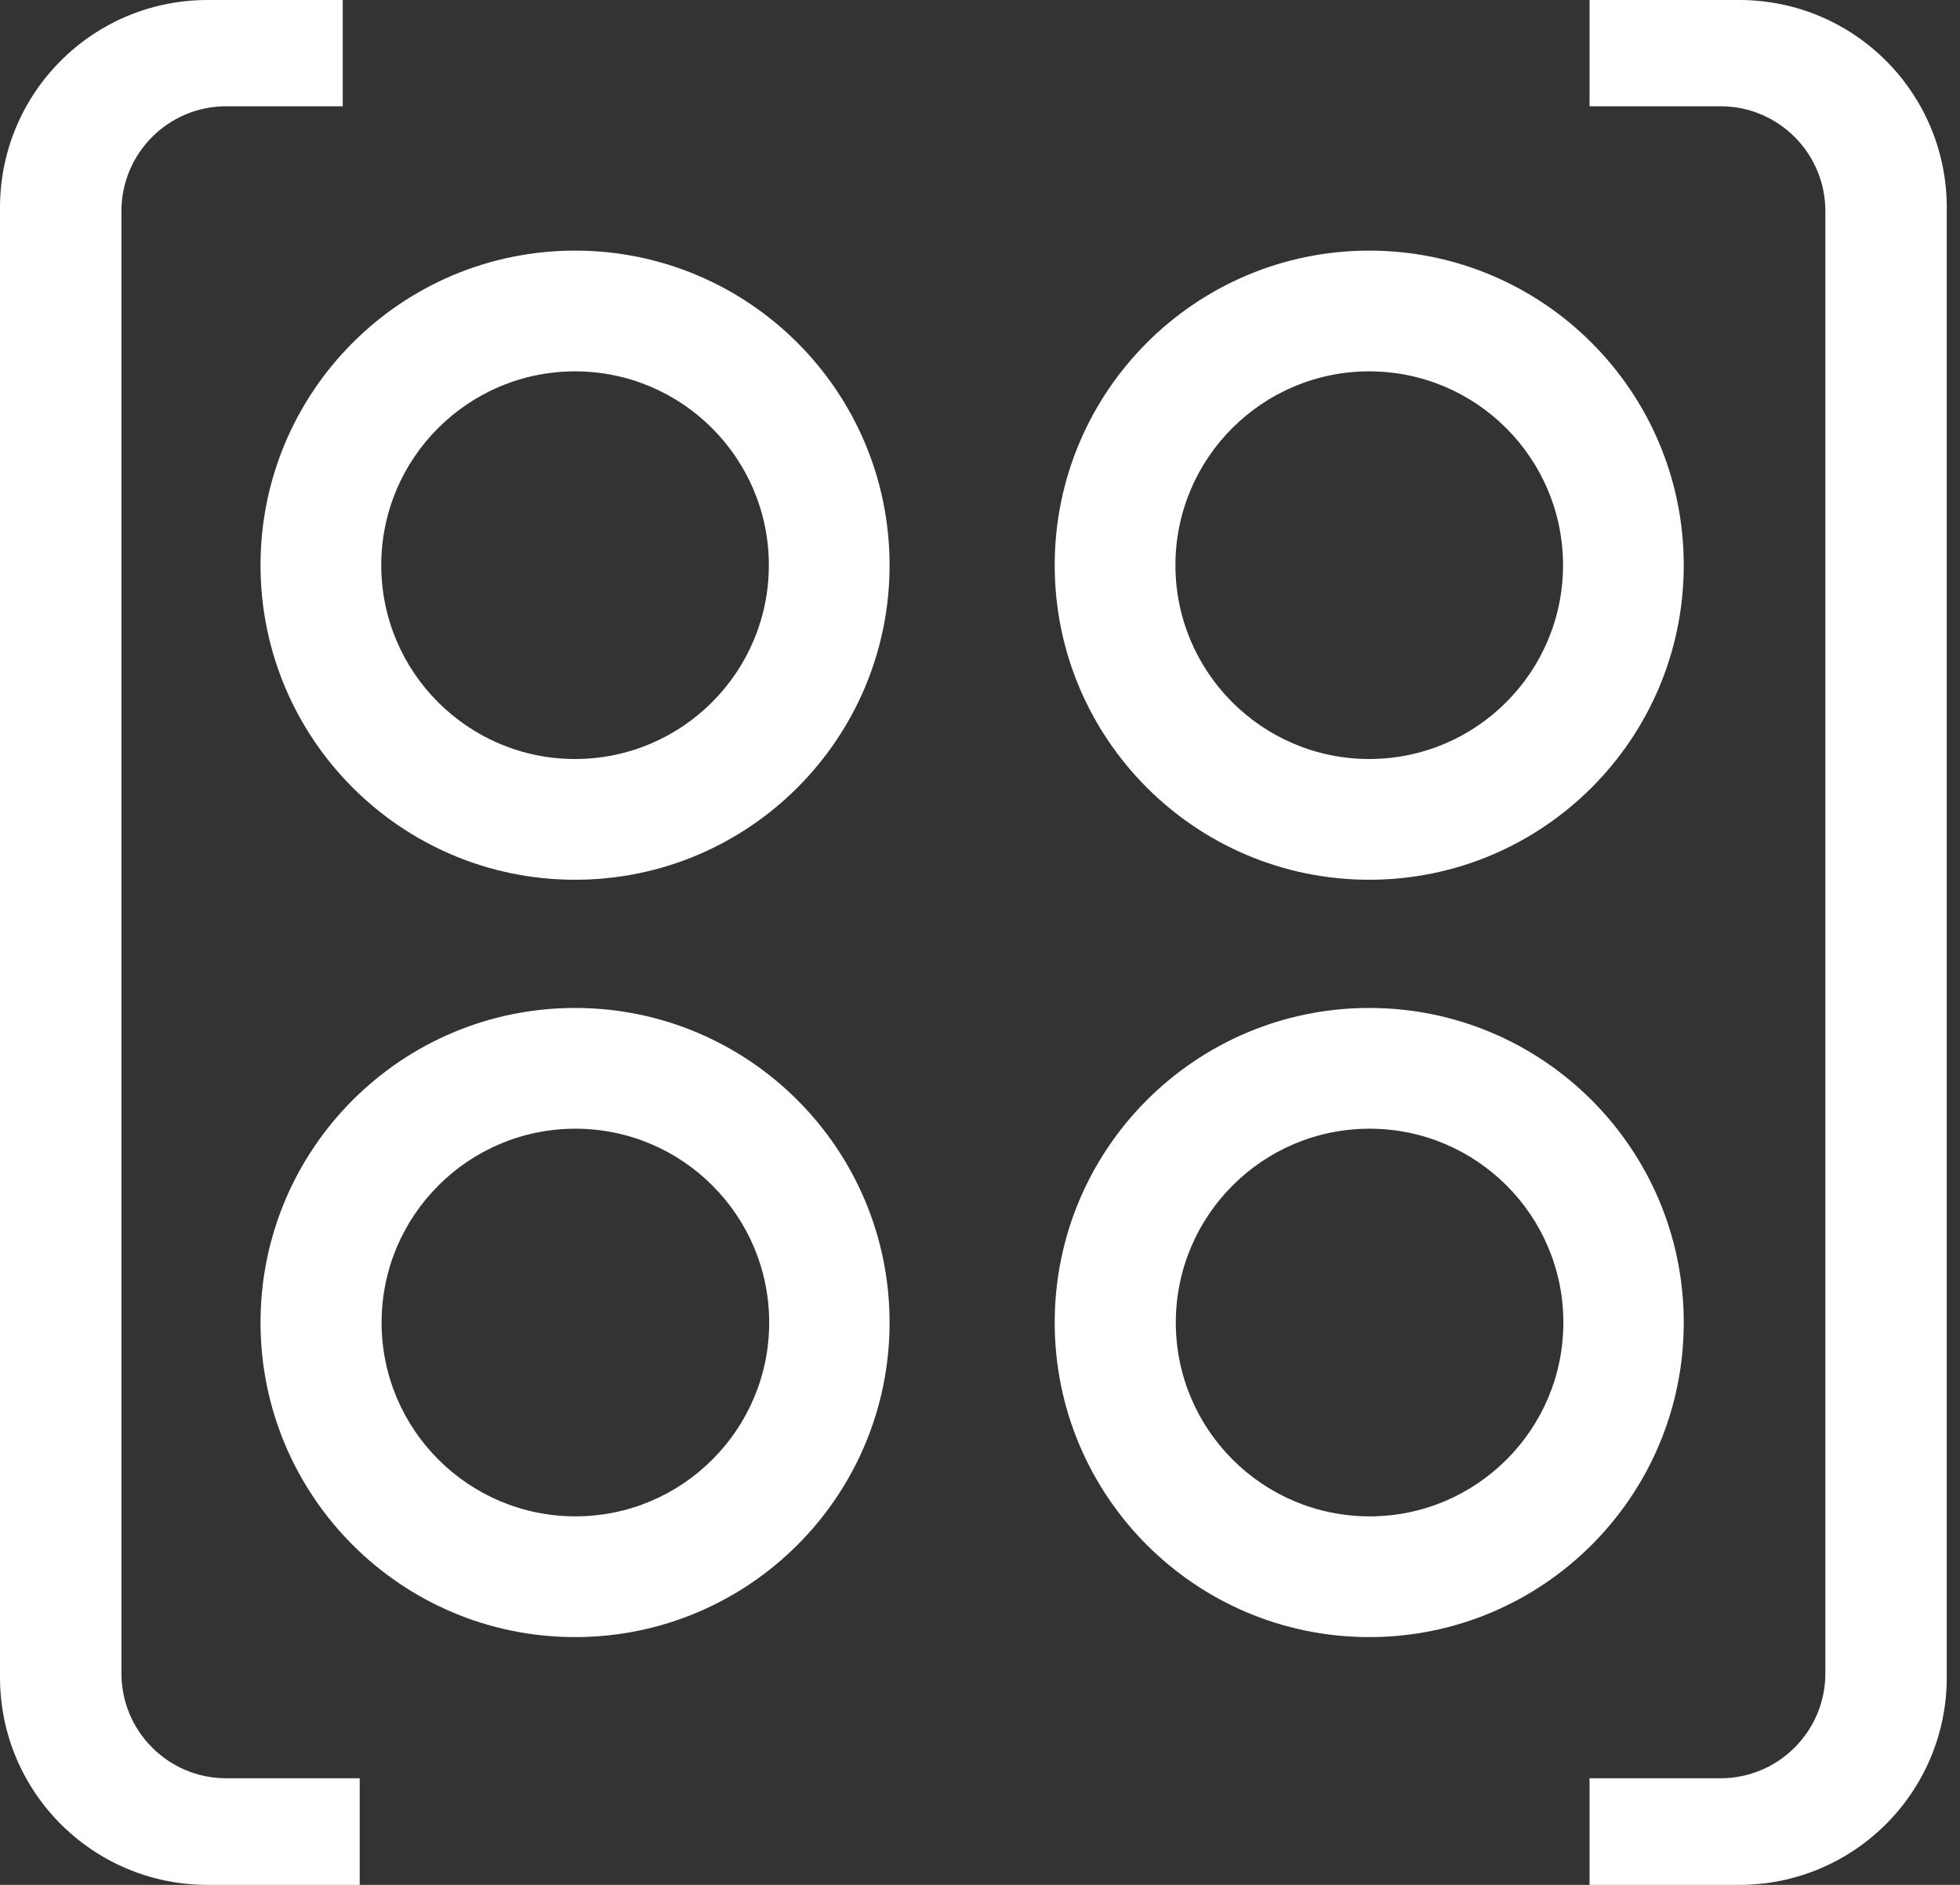
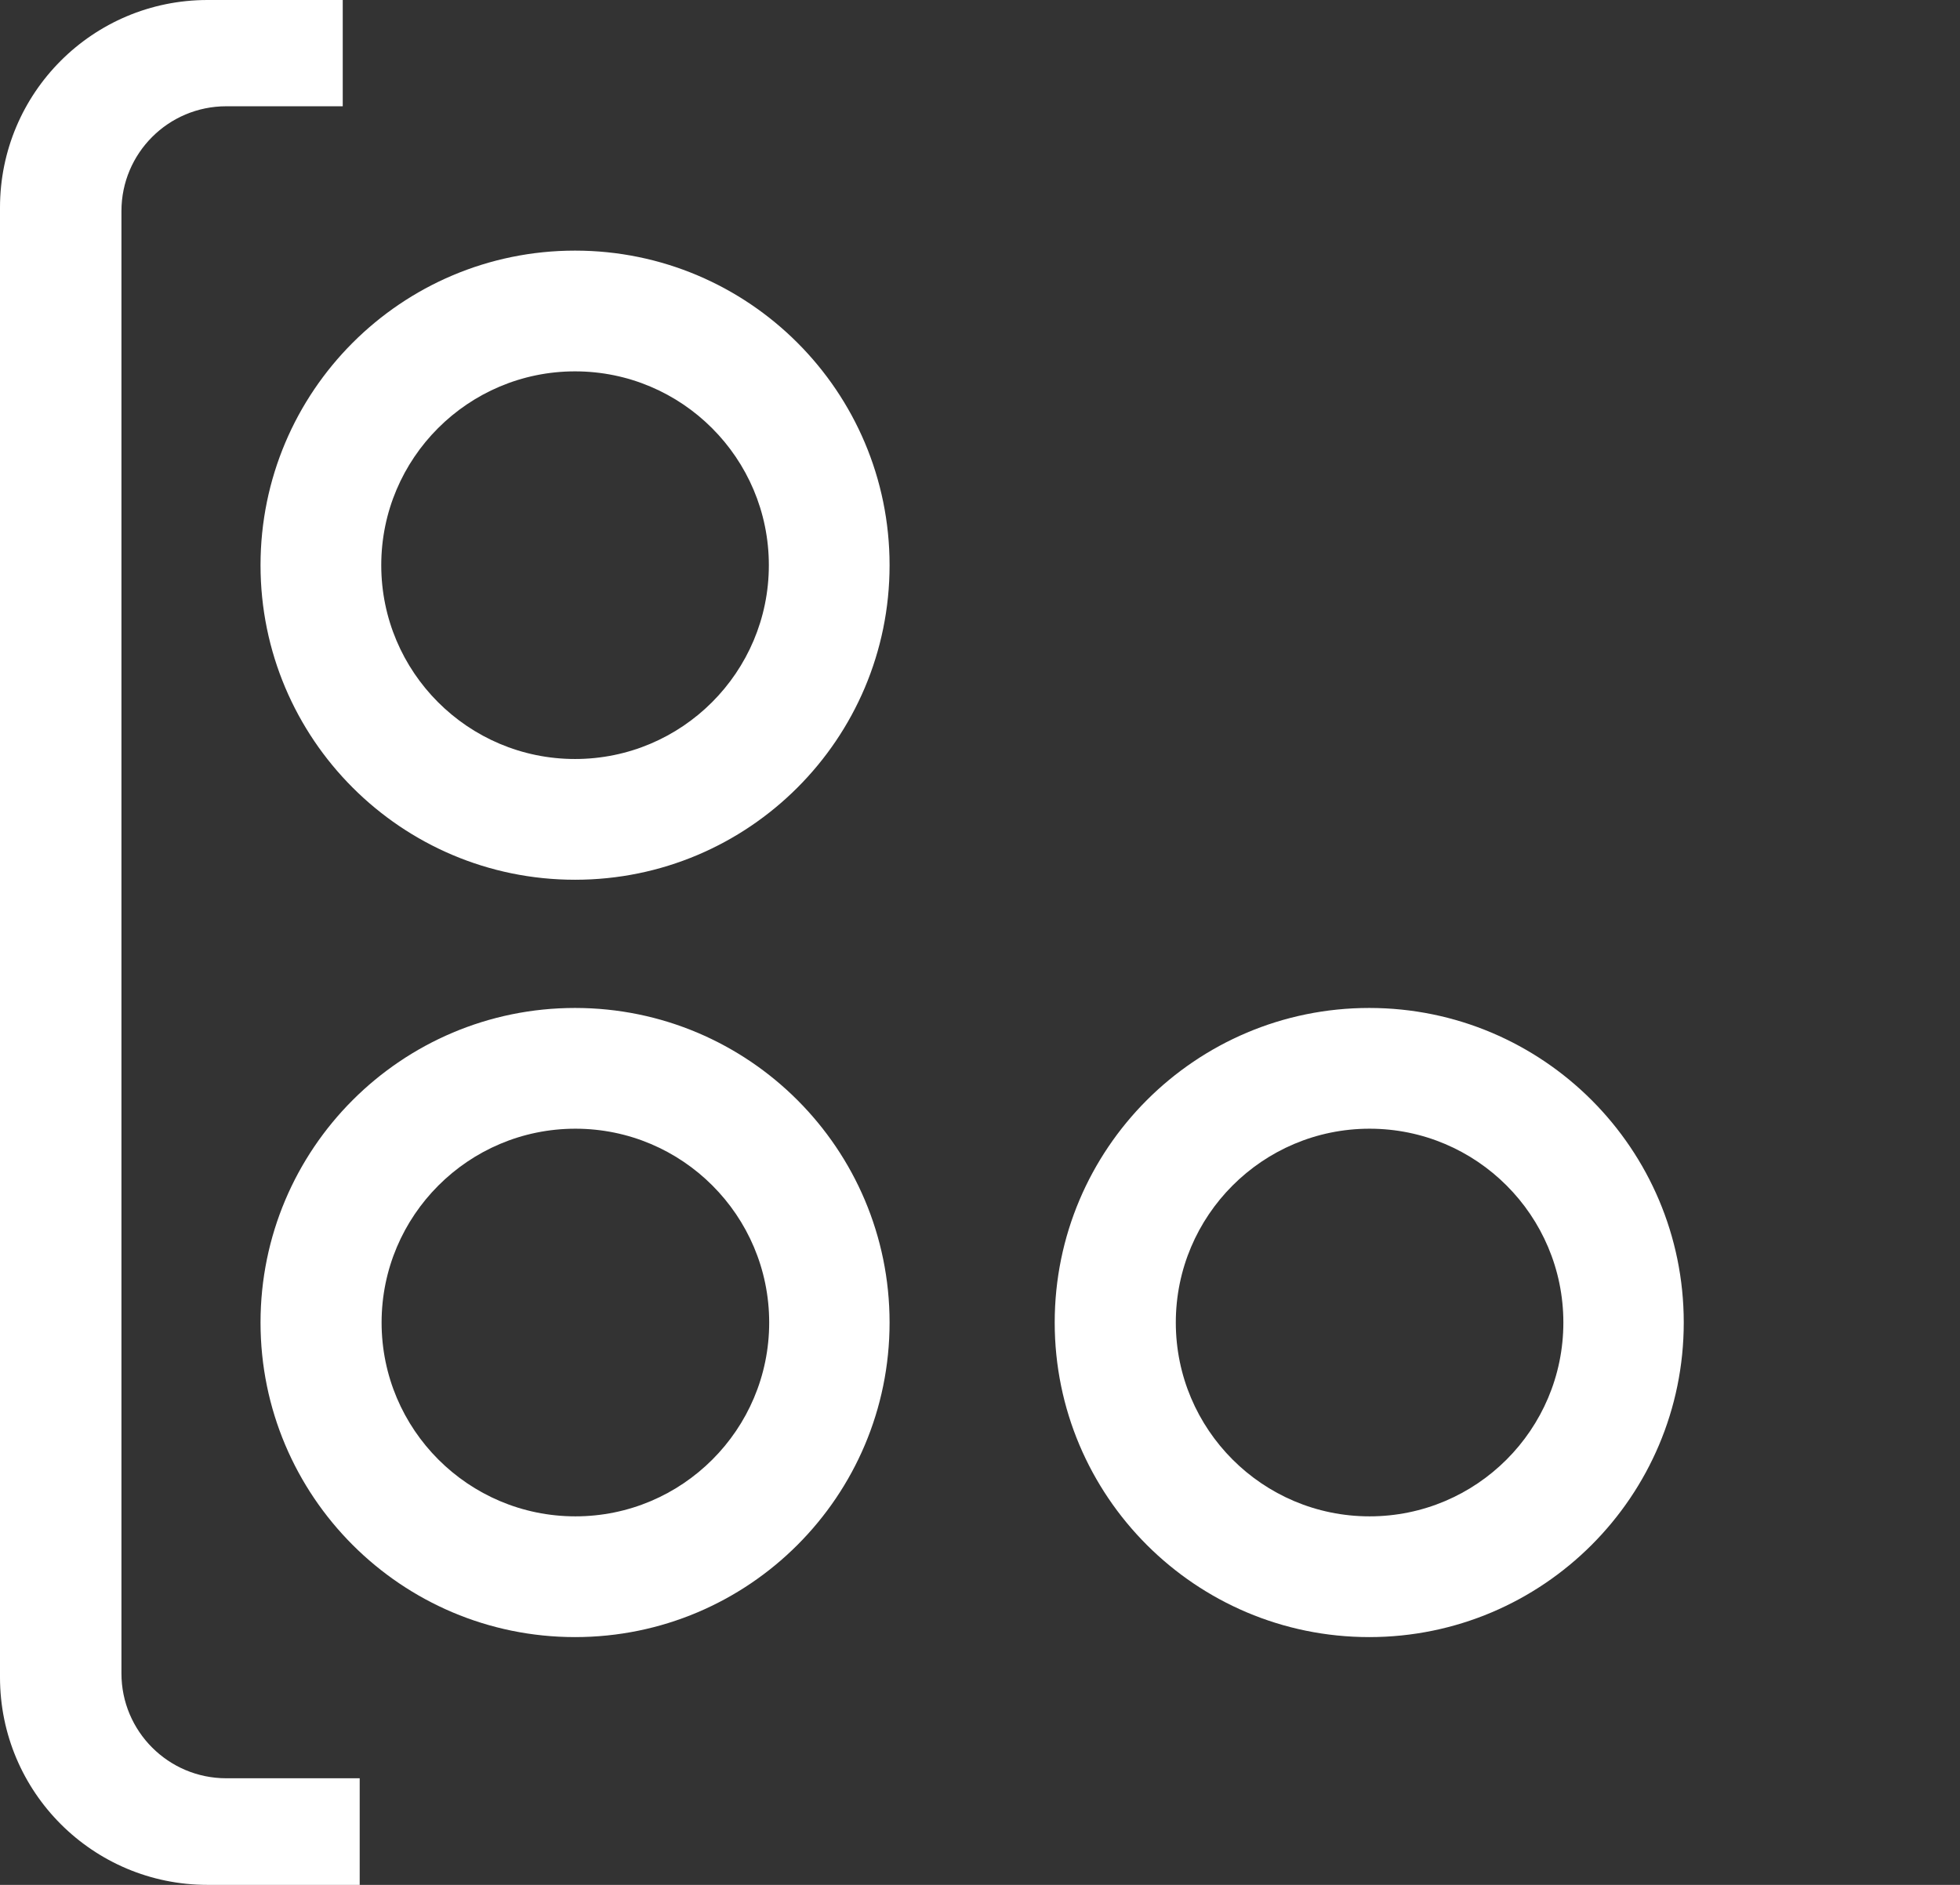
<svg xmlns="http://www.w3.org/2000/svg" width="52" height="50" viewBox="0 0 52 50" fill="#ffffff">
  <rect x="0" y="0" width="52" height="50" fill="#333333" stroke="none" />
-   <path d="M42.172 50V47.172H45.646C47.182 47.172 48.428 45.926 48.428 44.39V5.6C48.428 4.064 47.182 2.819 45.646 2.819H42.172V0H46.143C49.186 0 51.649 2.463 51.649 5.507V44.493C51.649 47.537 49.186 50 46.143 50H42.172Z" />
  <path d="M9.543 50V47.172H6.003C4.467 47.172 3.222 45.926 3.222 44.39V5.6C3.222 4.064 4.467 2.819 6.003 2.819H9.093V0H5.507C2.463 0 0 2.463 0 5.507V44.493C0 47.537 2.463 50 5.507 50H9.543Z" />
  <path d="M44.671 35.083C44.671 30.475 40.934 26.738 36.327 26.738C31.719 26.738 27.982 30.475 27.982 35.083C27.982 39.69 31.719 43.427 36.327 43.427C40.934 43.427 44.671 39.69 44.671 35.083ZM36.336 40.224C33.498 40.224 31.195 37.92 31.195 35.083C31.195 32.245 33.498 29.941 36.336 29.941C39.174 29.941 41.477 32.245 41.477 35.083C41.477 37.92 39.174 40.224 36.336 40.224Z" />
  <path d="M15.256 23.337C19.864 23.337 23.601 19.6 23.601 14.993C23.601 10.385 19.864 6.648 15.256 6.648C10.649 6.648 6.912 10.385 6.912 14.993C6.912 19.6 10.649 23.337 15.256 23.337ZM15.256 9.851C18.094 9.851 20.398 12.155 20.398 14.993C20.398 17.83 18.094 20.134 15.256 20.134C12.419 20.134 10.115 17.83 10.115 14.993C10.115 12.155 12.419 9.851 15.256 9.851Z" />
  <path d="M15.256 43.427C19.864 43.427 23.601 39.69 23.601 35.083C23.601 30.475 19.864 26.738 15.256 26.738C10.649 26.738 6.912 30.475 6.912 35.083C6.912 39.69 10.649 43.427 15.256 43.427ZM10.124 35.083C10.124 32.245 12.428 29.941 15.266 29.941C18.103 29.941 20.407 32.245 20.407 35.083C20.407 37.92 18.103 40.224 15.266 40.224C12.428 40.224 10.124 37.92 10.124 35.083Z" />
-   <path d="M44.671 14.993C44.671 10.385 40.934 6.648 36.327 6.648C31.719 6.648 27.982 10.385 27.982 14.993C27.982 19.6 31.719 23.337 36.327 23.337C40.934 23.337 44.671 19.6 44.671 14.993ZM41.468 14.993C41.468 17.83 39.164 20.134 36.327 20.134C33.489 20.134 31.185 17.83 31.185 14.993C31.185 12.155 33.489 9.851 36.327 9.851C39.164 9.851 41.468 12.155 41.468 14.993Z" />
</svg>